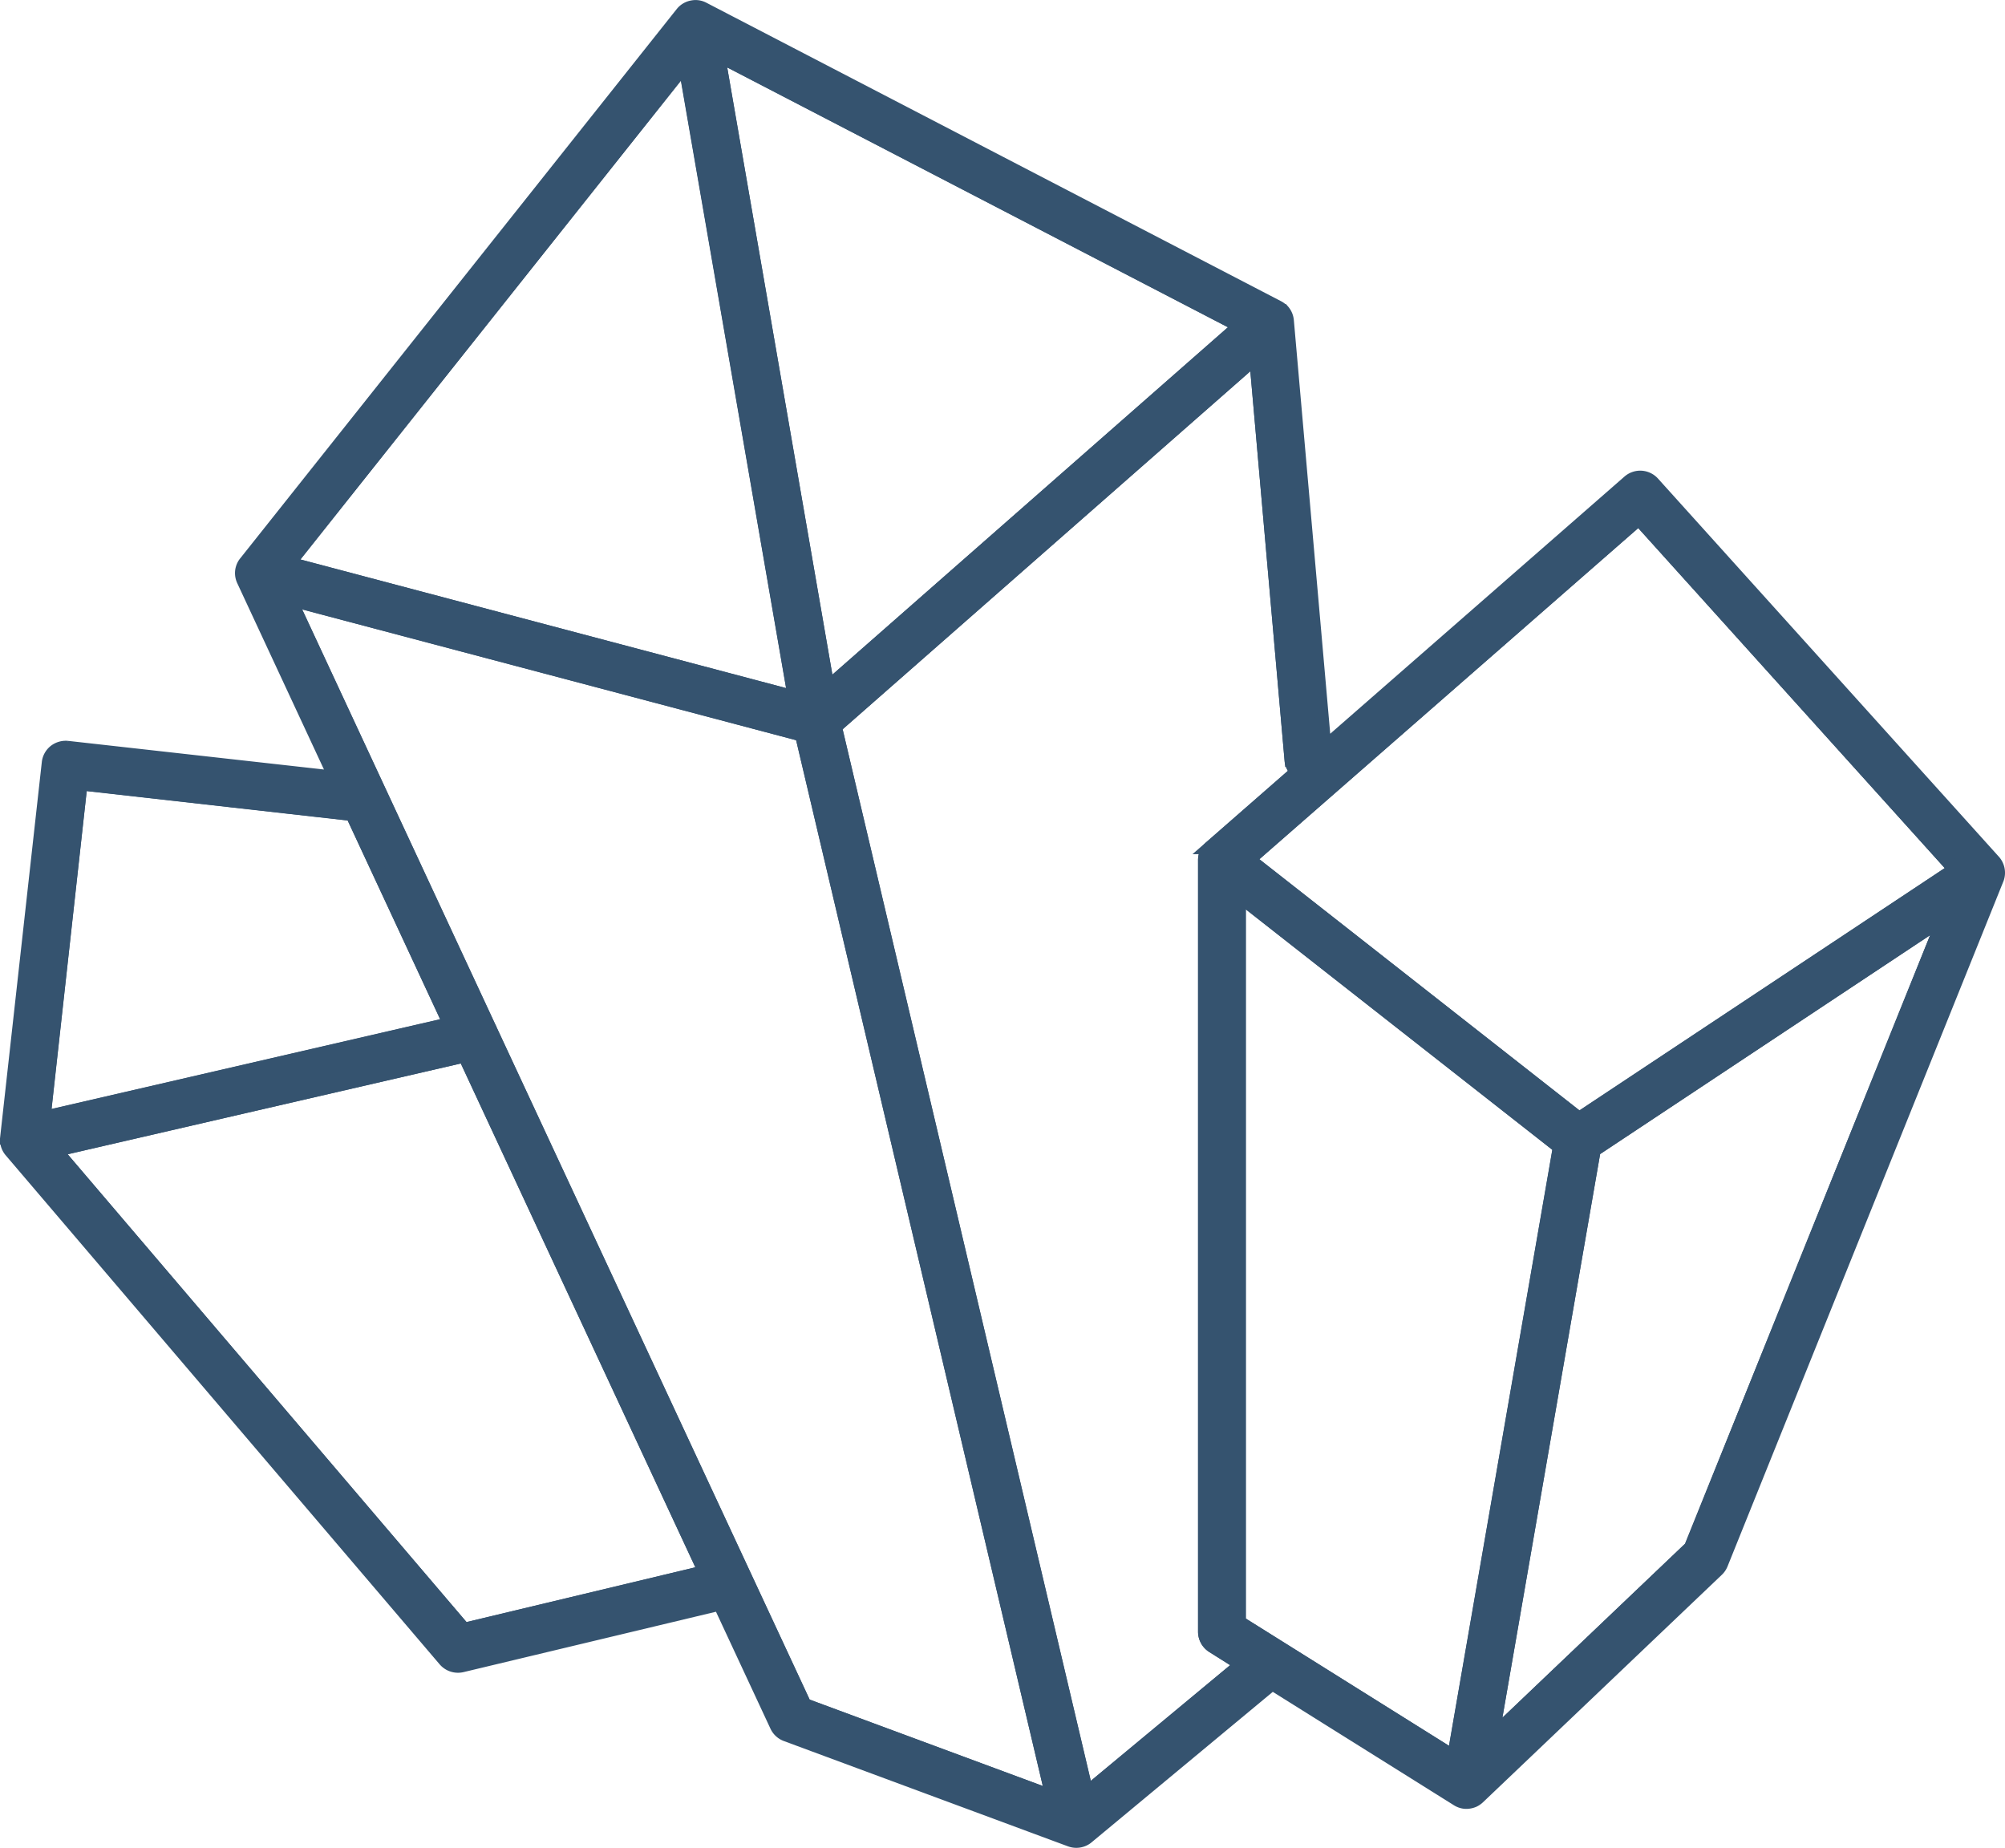
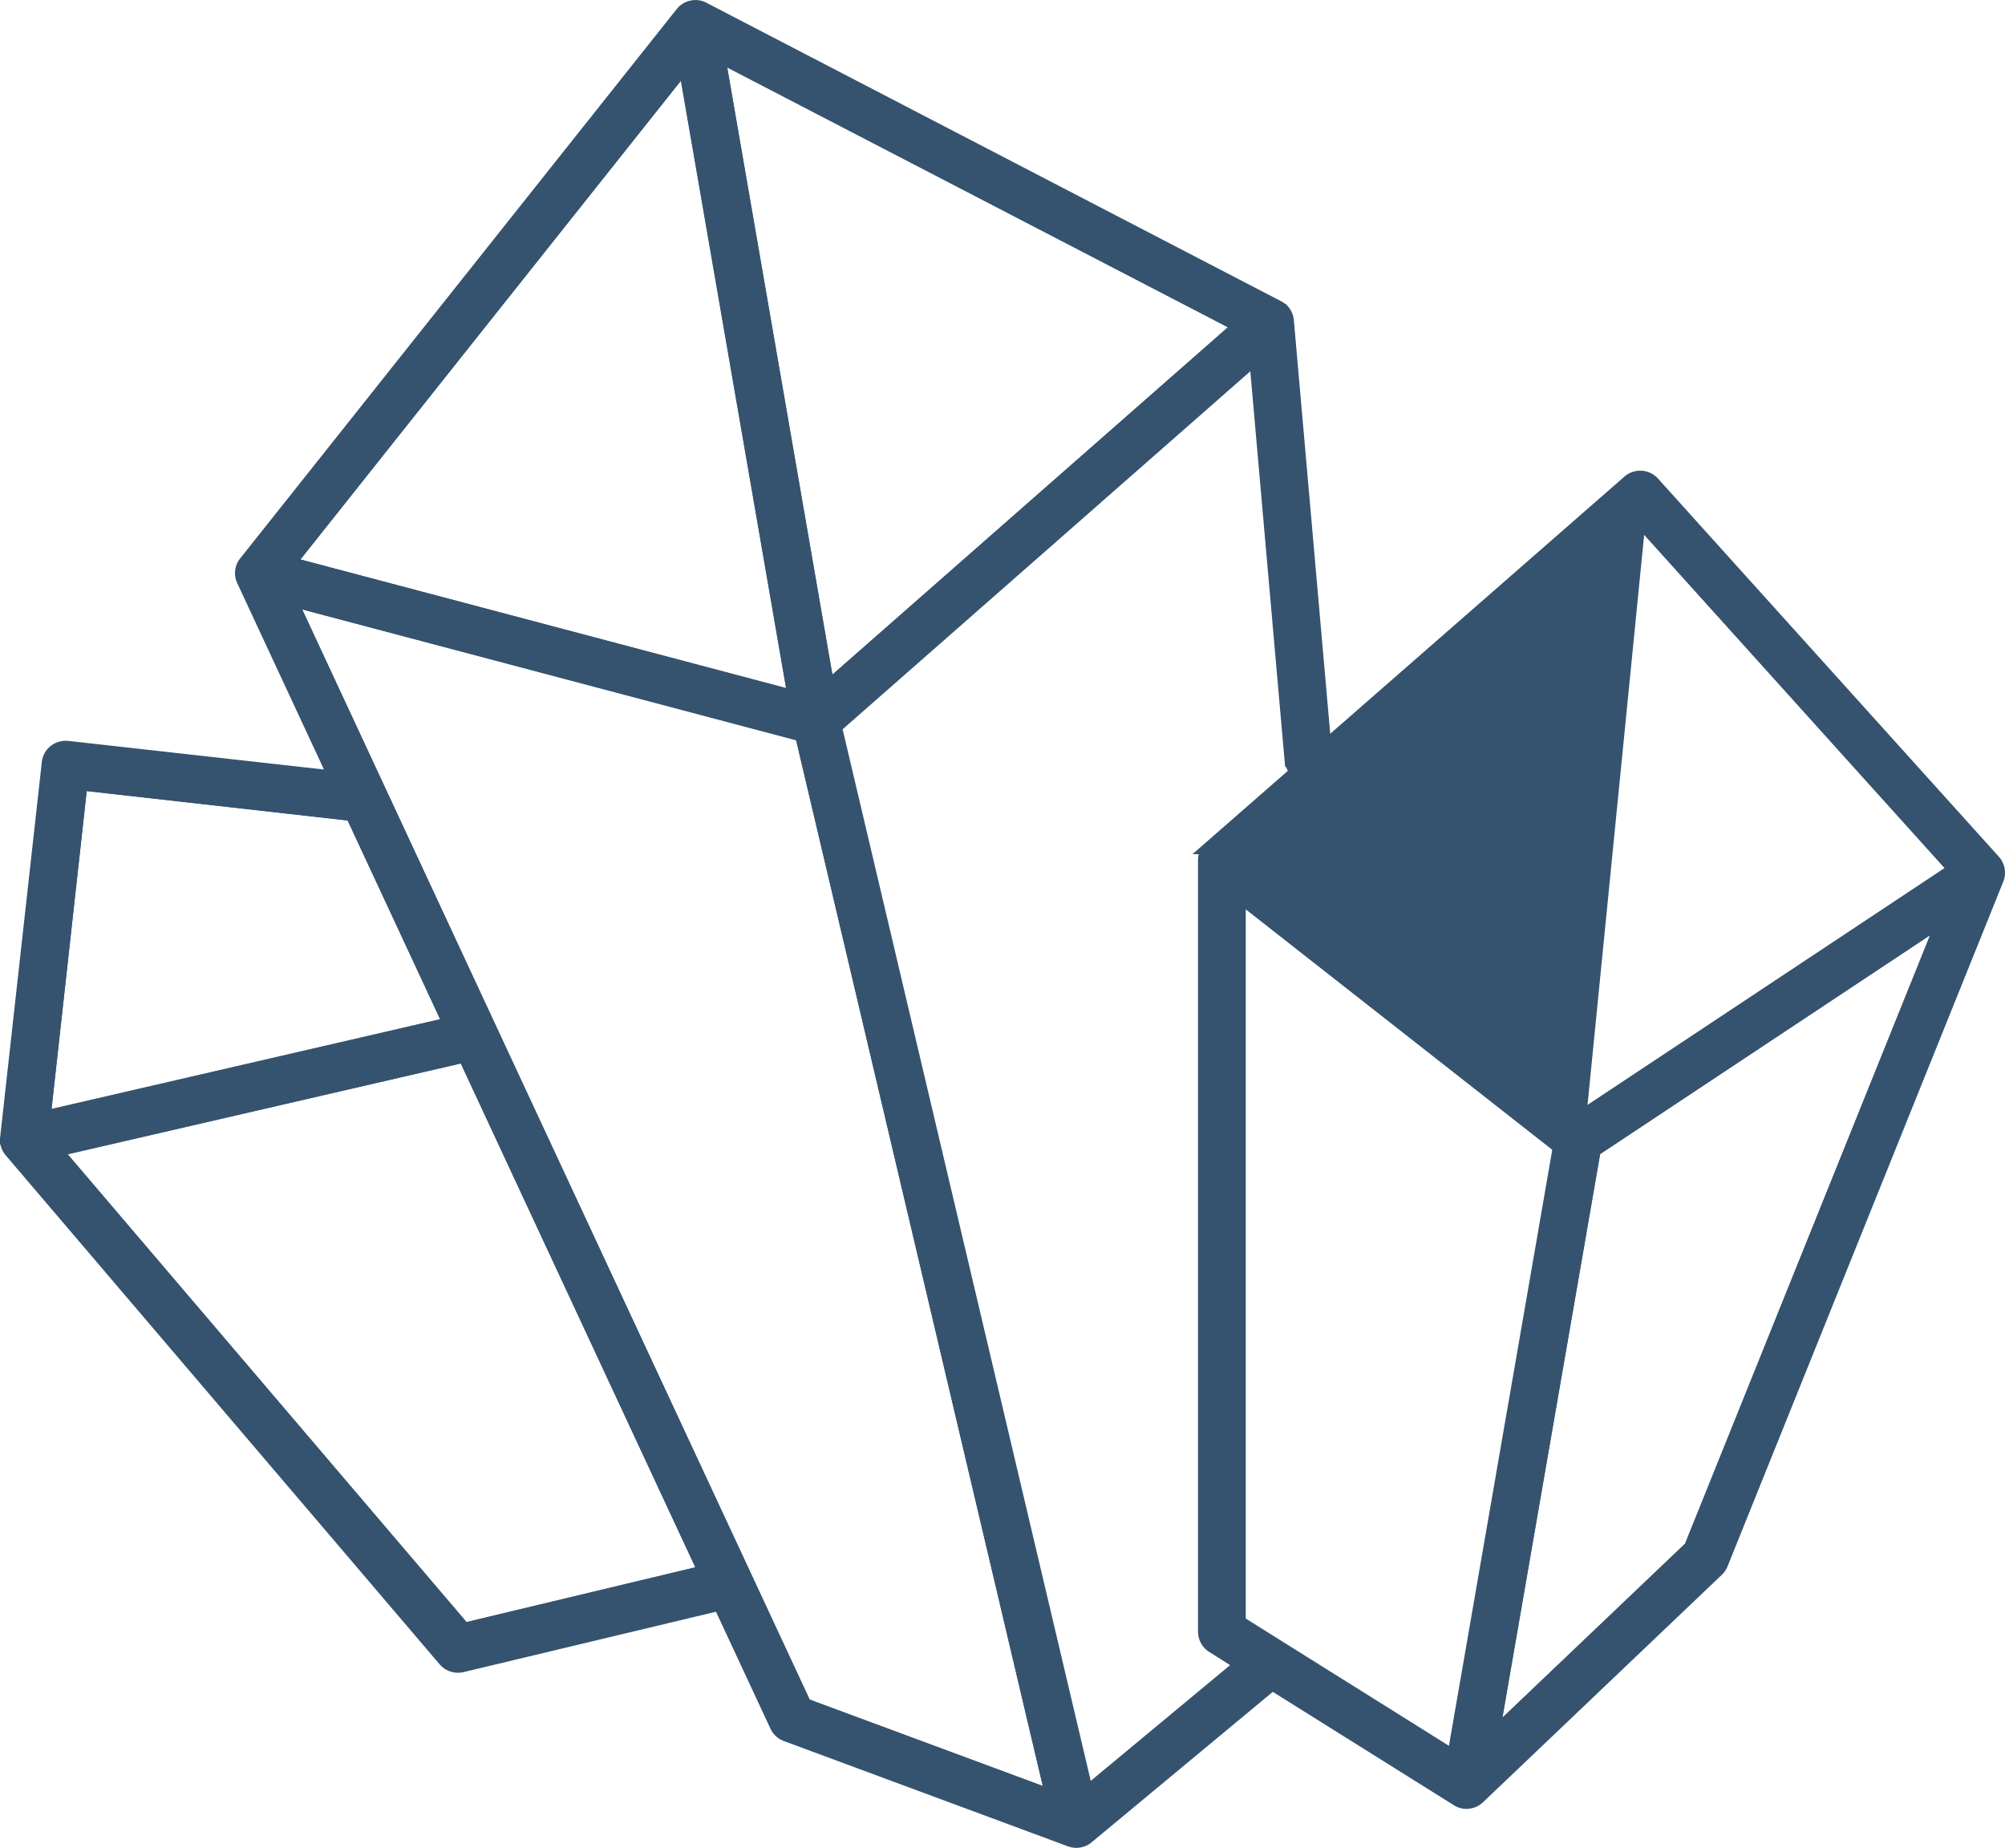
<svg xmlns="http://www.w3.org/2000/svg" width="72.005" height="66.355" viewBox="0 0 72.005 66.355">
  <path data-name="Path 140" d="m69.126 59.609 13.51-8.959L71.27 38.042 57.252 50.294z" transform="translate(-12.416 -19.429)" style="stroke:#35536f;stroke-width:.5px;fill:none" />
  <path data-name="Path 141" d="m64.43 79.249 7.148-6.806 9.12-22.65-12.611 8.366z" transform="translate(-10.85 -16.866)" style="stroke:#35536f;stroke-width:.5px;fill:none" />
-   <path data-name="Path 142" d="M56.969 49.148v26.118l7.731 4.84 3.8-21.914z" transform="translate(-12.477 -17.007)" style="stroke:#35536f;stroke-width:.5px;fill:none" />
  <path data-name="Path 143" d="m36.185 55.89 11.29 24.25 8.906 3.3-9-38.153-18.4-4.871 7.167 15.394a.471.471 0 0 1 .037.078z" transform="translate(-18.582 -18.911)" style="stroke:#35536f;stroke-width:.5px;fill:none" />
-   <path data-name="Path 144" d="m54.1 84.866 5.58-4.633-1.043-.653a.611.611 0 0 1-.285-.516v-27.7a.6.6 0 0 1 .113-.364l.027-.035a.588.588 0 0 1 .073-.071l3.11-2.718a.6.6 0 0 1-.219-.415l-1.272-14.476-15.125 13.281z" transform="translate(-15.075 -20.467)" style="stroke:#35536f;stroke-width:.5px;fill:none" />
  <path data-name="Path 145" d="M43.2 24.653 28.945 42.584 47.136 47.4z" transform="translate(-18.59 -22.35)" style="stroke:#35536f;stroke-width:.5px;fill:none" />
  <path data-name="Path 146" d="M22.064 57.273 36.754 74.5l8.664-2.072-8.637-18.552z" transform="translate(-20.09 -15.976)" style="stroke:#35536f;stroke-width:.5px;fill:none" />
  <path data-name="Path 147" d="m32.816 46.952-9.76-1.1-1.331 12.017 14.6-3.372z" transform="translate(-20.164 -17.725)" style="stroke:#35536f;stroke-width:.5px;fill:none" />
  <path data-name="Path 148" d="m60.365 34.108-18.754-9.731 3.939 22.741z" transform="translate(-15.827 -22.41)" style="stroke:#35536f;stroke-width:.5px;fill:none" />
-   <path data-name="Path 149" d="m20.661 63.768.007.031a.611.611 0 0 0 .134.251l15.576 18.269a.618.618 0 0 0 .605.2l9.128-2.183a.694.694 0 0 0 .134-.049l2.05 4.4a.612.612 0 0 0 .34.314l10.2 3.78a.611.611 0 0 0 .219.04.579.579 0 0 0 .14-.017.587.587 0 0 0 .258-.132l6.554-5.442a.609.609 0 0 0 .074-.073l6.65 4.163a.609.609 0 0 0 .277.1.654.654 0 0 0 .319-.056.669.669 0 0 0 .123-.079c.014-.012.029-.024.042-.037l8.572-8.163a.611.611 0 0 0 .145-.214l9.9-24.582a.46.46 0 0 0 .023-.064.642.642 0 0 0 .021-.114.613.613 0 0 0-.079-.359.556.556 0 0 0-.036-.056.429.429 0 0 0-.046-.056L79.756 40.069a.61.61 0 0 0-.853-.051l-10.938 9.559-1.349-15.338a.614.614 0 0 0-.149-.354h-.009a.6.6 0 0 0-.183-.138L45.66 23.041a.583.583 0 0 0-.39-.062.6.6 0 0 0-.375.222L29.23 42.912a.589.589 0 0 0-.112.2l-.013.045a.607.607 0 0 0 .043.4l3.3 7.09-9.626-1.077a.631.631 0 0 0-.448.13.609.609 0 0 0-.225.409l-1.495 13.458a.637.637 0 0 0 .007.201zm16.4 17.477-14.69-17.23 14.716-3.4 8.639 18.555zm35.556 4.571-7.729-4.84V54.858L76.417 63.9zm8.508-7.522L73.979 85.1l3.657-21.09 12.612-8.365zM79.253 41.33l11.366 12.607L77.11 62.9l-11.875-9.319zm-12.472 8.677a.6.6 0 0 0 .219.415l-3.11 2.718a.588.588 0 0 0-.073.071l-.027.034a.6.6 0 0 0-.117.363v27.7a.611.611 0 0 0 .285.516l1.042.659-5.58 4.633-9.038-38.3 15.125-13.28zm-1.844-15.592-14.815 13.01-3.939-22.74zM45 25.02l3.941 22.748-18.186-4.817zM30.8 44.223l18.4 4.871 9 38.153-8.906-3.3L38 59.7a.473.473 0 0 0-.037-.079zm-7.507 6.626 9.759 1.1 3.513 7.545-14.6 3.371z" style="fill:#35536f;stroke:#35536f;stroke-width:.5px" transform="translate(-20.399 -22.717)" />
+   <path data-name="Path 149" d="m20.661 63.768.007.031a.611.611 0 0 0 .134.251l15.576 18.269a.618.618 0 0 0 .605.2l9.128-2.183a.694.694 0 0 0 .134-.049l2.05 4.4a.612.612 0 0 0 .34.314l10.2 3.78a.611.611 0 0 0 .219.04.579.579 0 0 0 .14-.017.587.587 0 0 0 .258-.132l6.554-5.442a.609.609 0 0 0 .074-.073l6.65 4.163a.609.609 0 0 0 .277.1.654.654 0 0 0 .319-.056.669.669 0 0 0 .123-.079c.014-.012.029-.024.042-.037l8.572-8.163a.611.611 0 0 0 .145-.214l9.9-24.582a.46.46 0 0 0 .023-.064.642.642 0 0 0 .021-.114.613.613 0 0 0-.079-.359.556.556 0 0 0-.036-.056.429.429 0 0 0-.046-.056L79.756 40.069a.61.61 0 0 0-.853-.051l-10.938 9.559-1.349-15.338a.614.614 0 0 0-.149-.354h-.009a.6.6 0 0 0-.183-.138L45.66 23.041a.583.583 0 0 0-.39-.062.6.6 0 0 0-.375.222L29.23 42.912a.589.589 0 0 0-.112.2l-.013.045a.607.607 0 0 0 .043.4l3.3 7.09-9.626-1.077a.631.631 0 0 0-.448.13.609.609 0 0 0-.225.409l-1.495 13.458a.637.637 0 0 0 .007.201zm16.4 17.477-14.69-17.23 14.716-3.4 8.639 18.555zm35.556 4.571-7.729-4.84V54.858L76.417 63.9zm8.508-7.522L73.979 85.1l3.657-21.09 12.612-8.365zM79.253 41.33l11.366 12.607L77.11 62.9zm-12.472 8.677a.6.6 0 0 0 .219.415l-3.11 2.718a.588.588 0 0 0-.073.071l-.027.034a.6.6 0 0 0-.117.363v27.7a.611.611 0 0 0 .285.516l1.042.659-5.58 4.633-9.038-38.3 15.125-13.28zm-1.844-15.592-14.815 13.01-3.939-22.74zM45 25.02l3.941 22.748-18.186-4.817zM30.8 44.223l18.4 4.871 9 38.153-8.906-3.3L38 59.7a.473.473 0 0 0-.037-.079zm-7.507 6.626 9.759 1.1 3.513 7.545-14.6 3.371z" style="fill:#35536f;stroke:#35536f;stroke-width:.5px" transform="translate(-20.399 -22.717)" />
</svg>